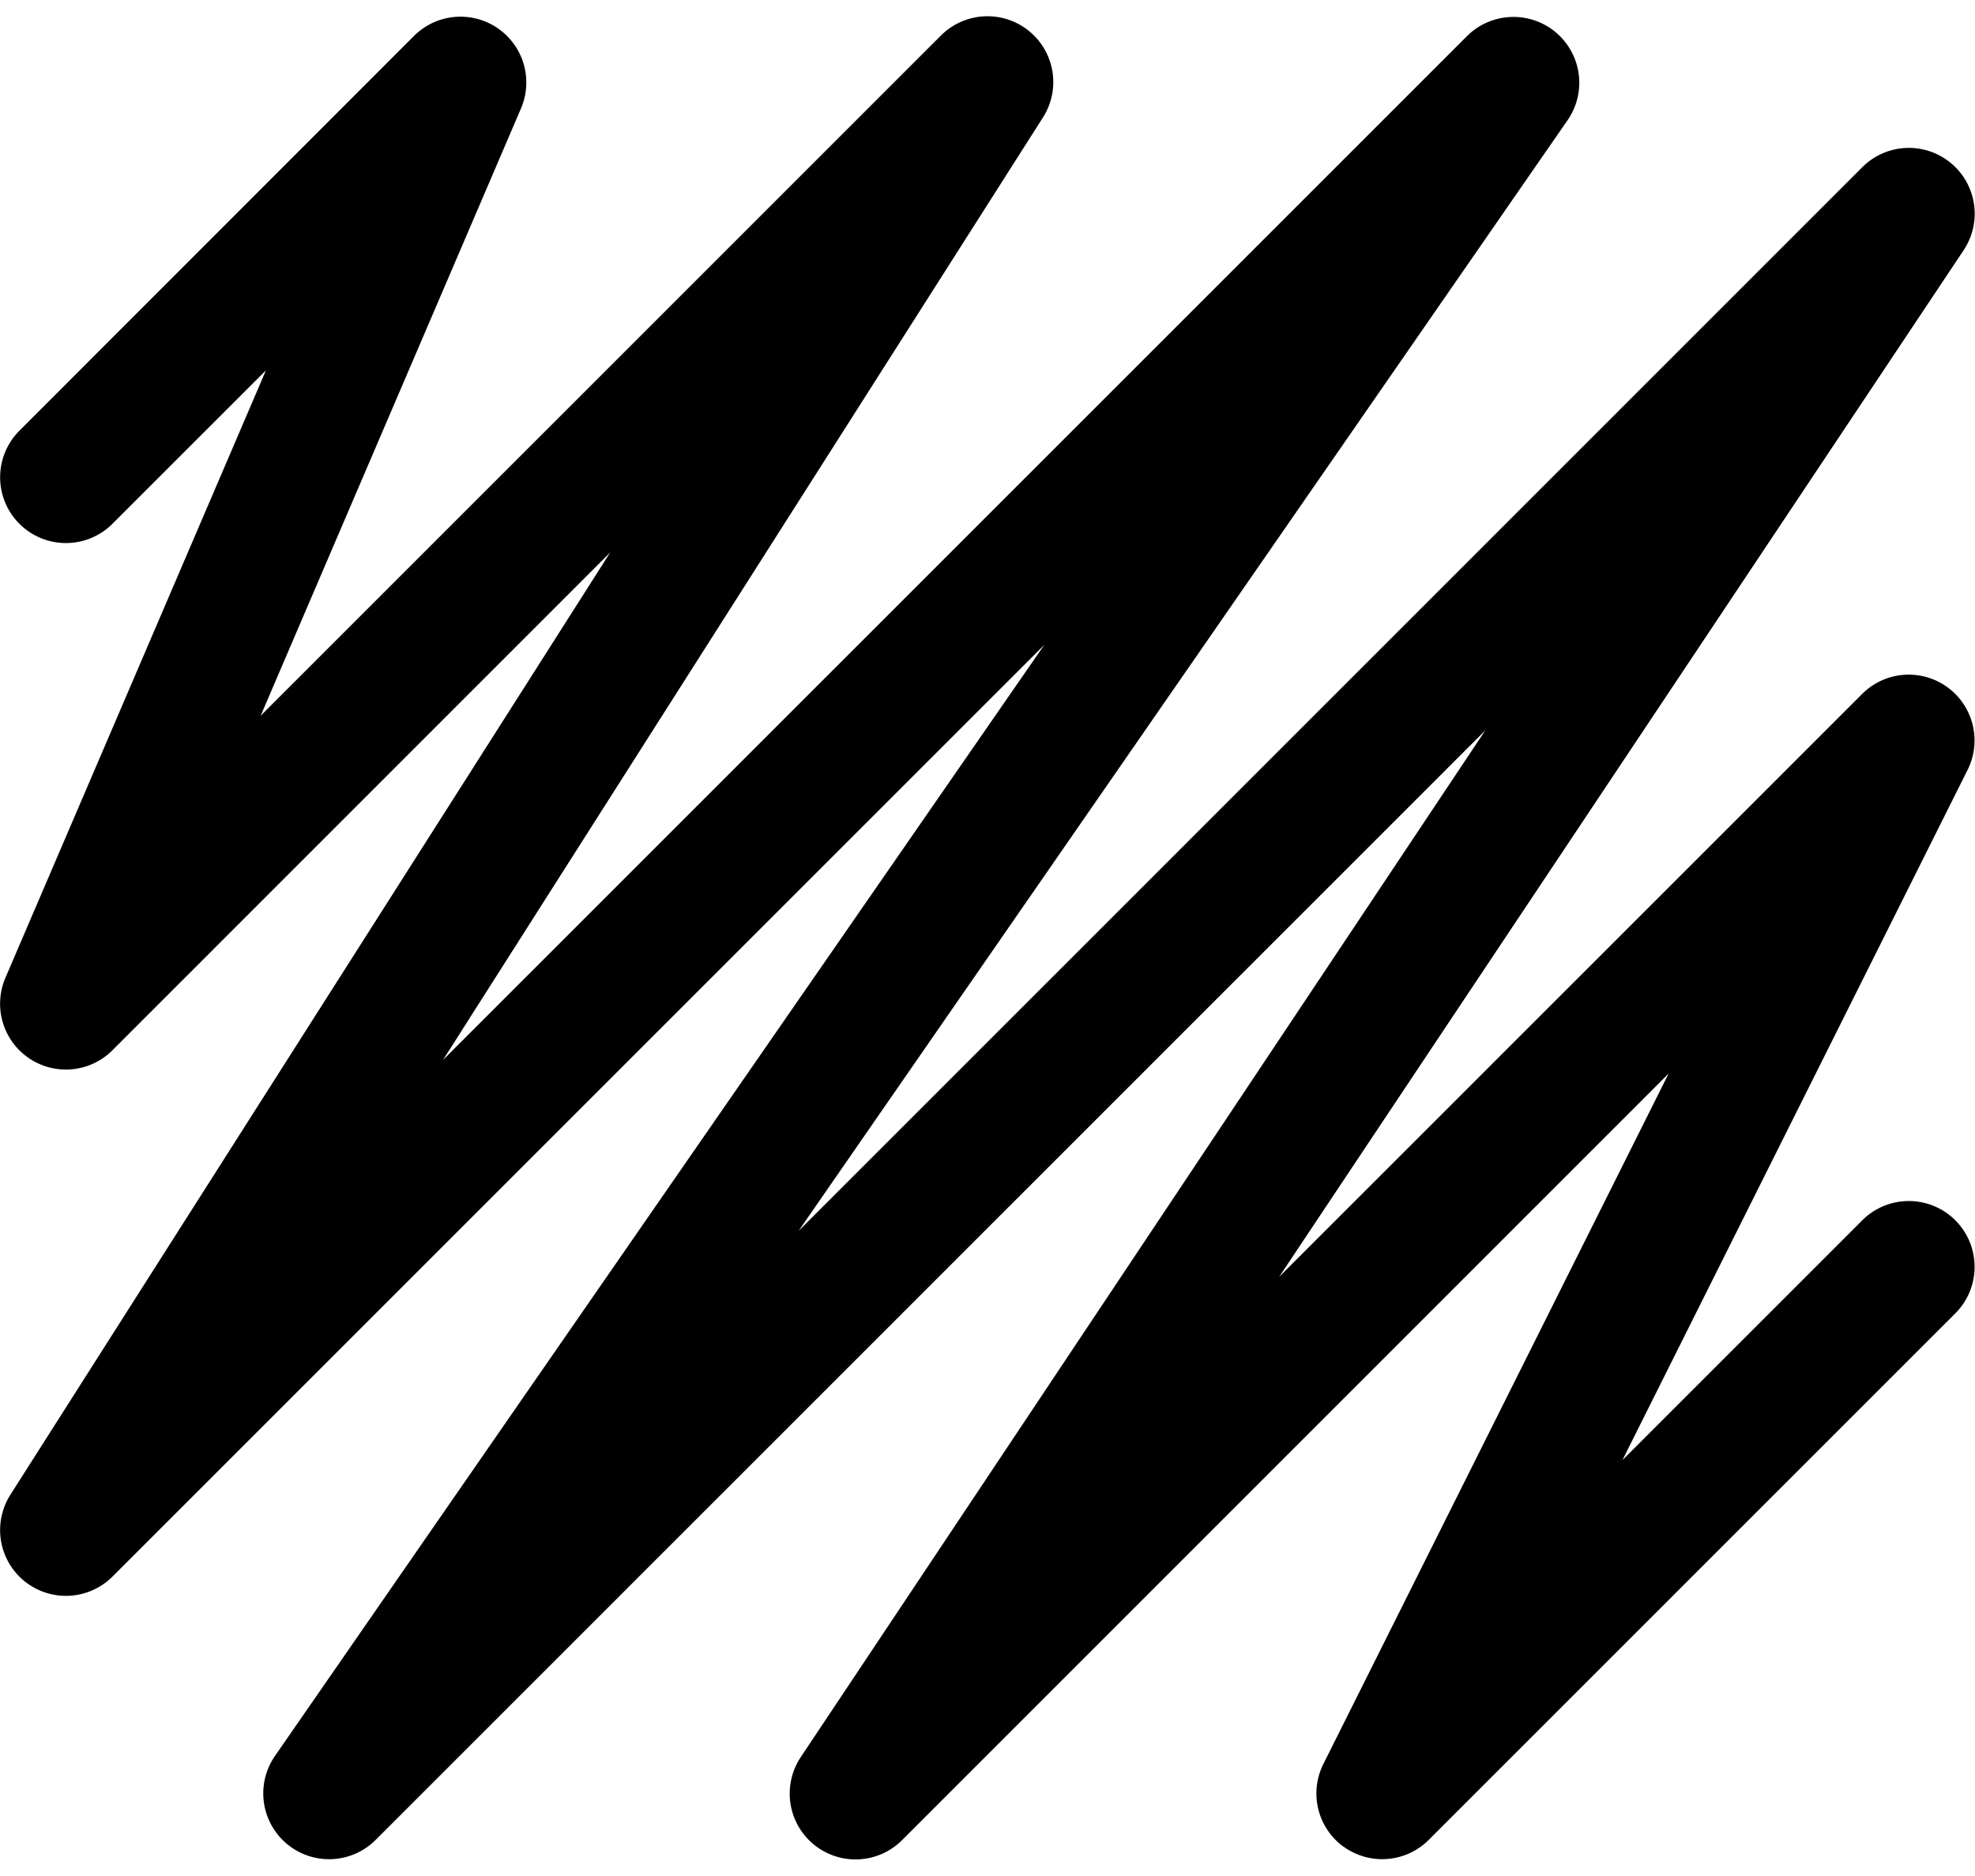
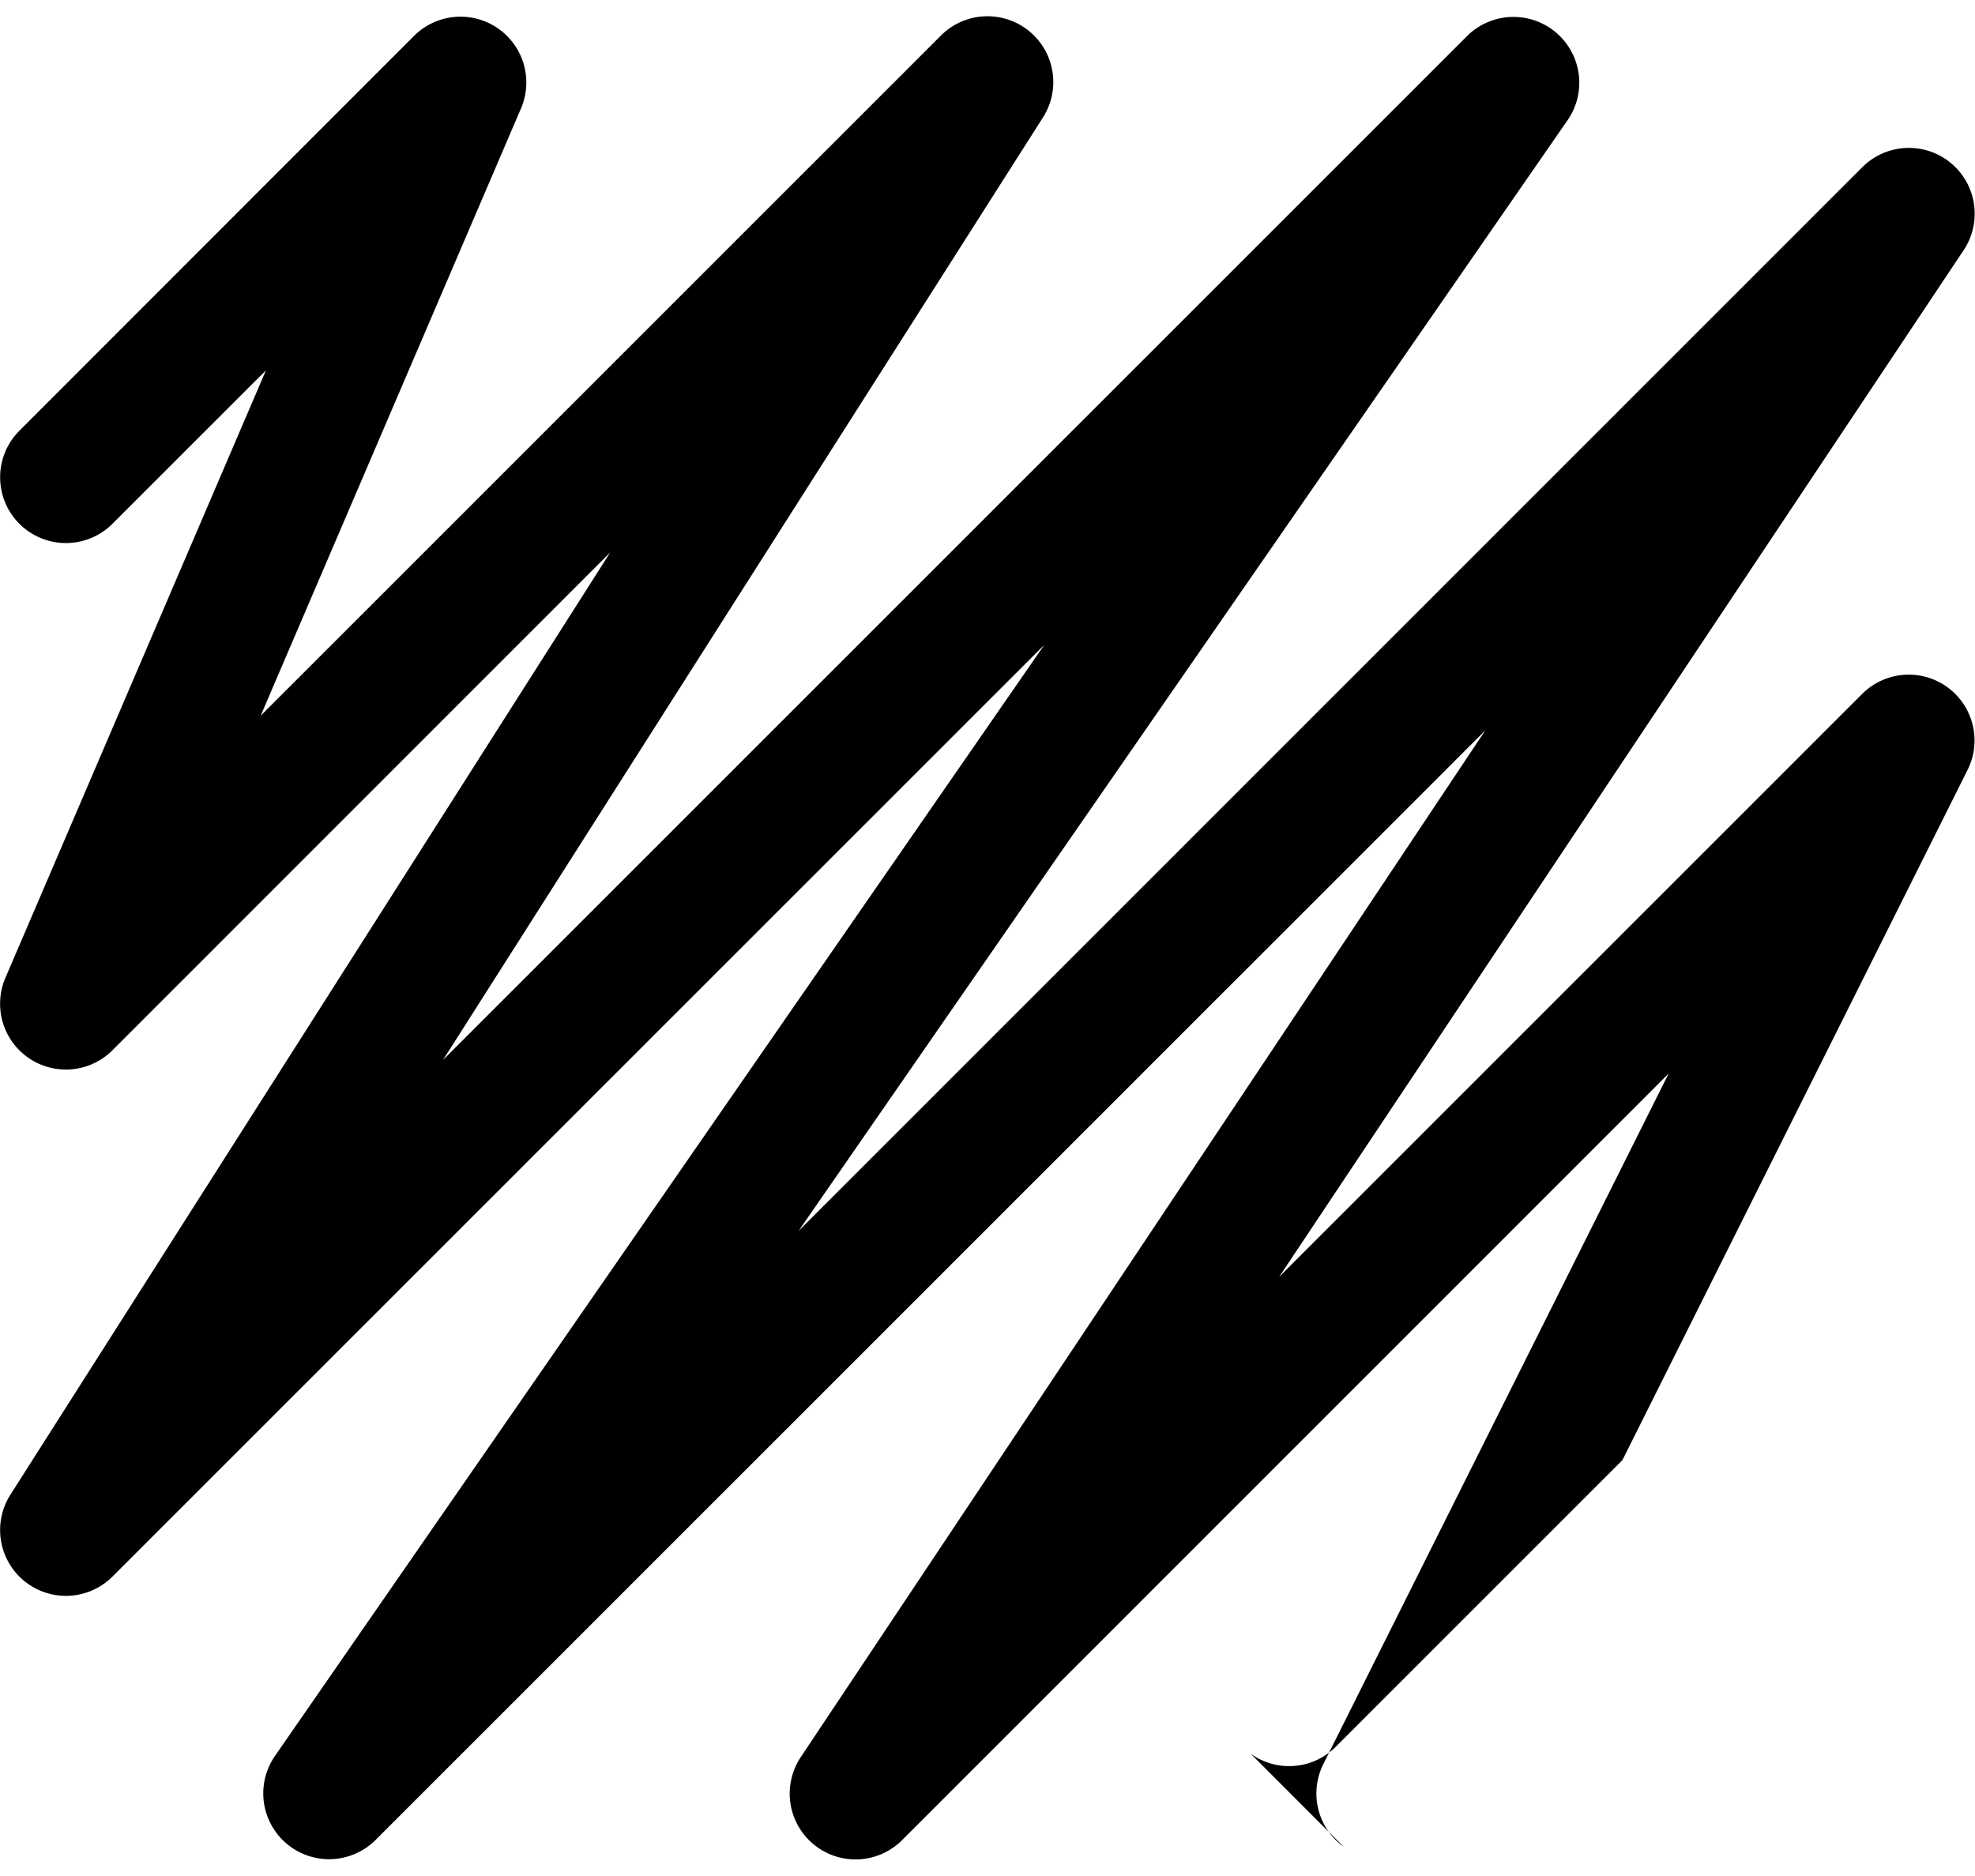
<svg xmlns="http://www.w3.org/2000/svg" xmlns:ns1="http://sodipodi.sourceforge.net/DTD/sodipodi-0.dtd" xmlns:ns2="http://www.inkscape.org/namespaces/inkscape" id="b" width="20" height="19" viewBox="0 0 20 19" version="1.1" ns1:docname="scribble-zigzag.svg" ns2:version="1.3.1 (91b66b0, 2023-11-16)" xml:space="preserve">
  <ns1:namedview id="namedview3" pagecolor="#ffffff" bordercolor="#000000" borderopacity="0.25" ns2:showpageshadow="2" ns2:pageopacity="0.0" ns2:pagecheckerboard="0" ns2:deskcolor="#d1d1d1" ns2:zoom="14.75" ns2:cx="3.5254237" ns2:cy="9.3559322" ns2:window-width="1336" ns2:window-height="615" ns2:window-x="46" ns2:window-y="177" ns2:window-maximized="0" ns2:current-layer="b" />
  <defs id="defs1">
    <style id="style1">.e{stroke:#000;stroke-linecap:round;stroke-linejoin:round;}.e,.f{fill:none;}.f{opacity:.2;stroke-width:0px;}</style>
    <clipPath clipPathUnits="userSpaceOnUse" id="clipPath4543">
-       <path d="M 0,1205.777 H 2738.234 V 0 H 0 Z" transform="translate(-1380.235,-400.855)" id="path4543" />
-     </clipPath>
+       </clipPath>
  </defs>
  <g id="c">
    <g id="d">
      <rect class="f" width="20" height="18.983" id="rect3" x="0" y="0" />
-       <path style="color:#000000;fill:#000000 icc-color(Display, 0, 0, 0);stroke-linecap:round;stroke-linejoin:round;stroke-miterlimit:10;-inkscape-stroke:none" d="M 9.707,-10.406 A 0.5,0.5 0 0 0 9.553,-9.777 L 12.176,-4.531 6.354,-10.354 a 0.5,0.5 0 0 0 -0.77,0.631 l 5.199,7.799 -8.43,-8.43 a 0.5,0.5 0 0 0 -0.764,0.639 l 5.844,8.441 -7.08,-7.08 A 0.5,0.5 0 0 0 -0.422,-7.732 L 4.135,-0.572 0.354,-4.354 a 0.5,0.5 0 0 0 -0.813,0.551 L 1.52,0.812 0.354,-0.354 a 0.5,0.5 0 0 0 -0.707,0 0.5,0.5 0 0 0 0,0.707 L 2.646,3.354 a 0.5,0.5 0 0 0 0.812,-0.551 L 1.48,-1.812 6.646,3.354 A 0.5,0.5 0 0 0 7.422,2.732 l -4.557,-7.16 7.781,7.781 A 0.5,0.5 0 0 0 11.41,2.715 L 5.566,-5.727 13.646,2.354 a 0.5,0.5 0 0 0 0.77,-0.631 l -5.199,-7.799 4.43,4.43 a 0.5,0.5 0 0 0 0.801,-0.576 l -2.623,-5.246 1.822,1.822 a 0.5,0.5 0 0 0 0.707,0 0.5,0.5 0 0 0 0,-0.707 l -4,-4 a 0.5,0.5 0 0 0 -0.646,-0.053 z" id="path4542" transform="matrix(1.333,0,0,-1.333,0.667,4.833)" />
+       <path style="color:#000000;fill:#000000 icc-color(Display, 0, 0, 0);stroke-linecap:round;stroke-linejoin:round;stroke-miterlimit:10;-inkscape-stroke:none" d="M 9.707,-10.406 A 0.5,0.5 0 0 0 9.553,-9.777 L 12.176,-4.531 6.354,-10.354 a 0.5,0.5 0 0 0 -0.77,0.631 l 5.199,7.799 -8.43,-8.43 a 0.5,0.5 0 0 0 -0.764,0.639 l 5.844,8.441 -7.08,-7.08 A 0.5,0.5 0 0 0 -0.422,-7.732 L 4.135,-0.572 0.354,-4.354 a 0.5,0.5 0 0 0 -0.813,0.551 L 1.52,0.812 0.354,-0.354 a 0.5,0.5 0 0 0 -0.707,0 0.5,0.5 0 0 0 0,0.707 L 2.646,3.354 a 0.5,0.5 0 0 0 0.812,-0.551 L 1.48,-1.812 6.646,3.354 A 0.5,0.5 0 0 0 7.422,2.732 l -4.557,-7.16 7.781,7.781 A 0.5,0.5 0 0 0 11.41,2.715 L 5.566,-5.727 13.646,2.354 a 0.5,0.5 0 0 0 0.77,-0.631 l -5.199,-7.799 4.43,4.43 a 0.5,0.5 0 0 0 0.801,-0.576 l -2.623,-5.246 1.822,1.822 l -4,-4 a 0.5,0.5 0 0 0 -0.646,-0.053 z" id="path4542" transform="matrix(1.333,0,0,-1.333,0.667,4.833)" />
    </g>
  </g>
</svg>